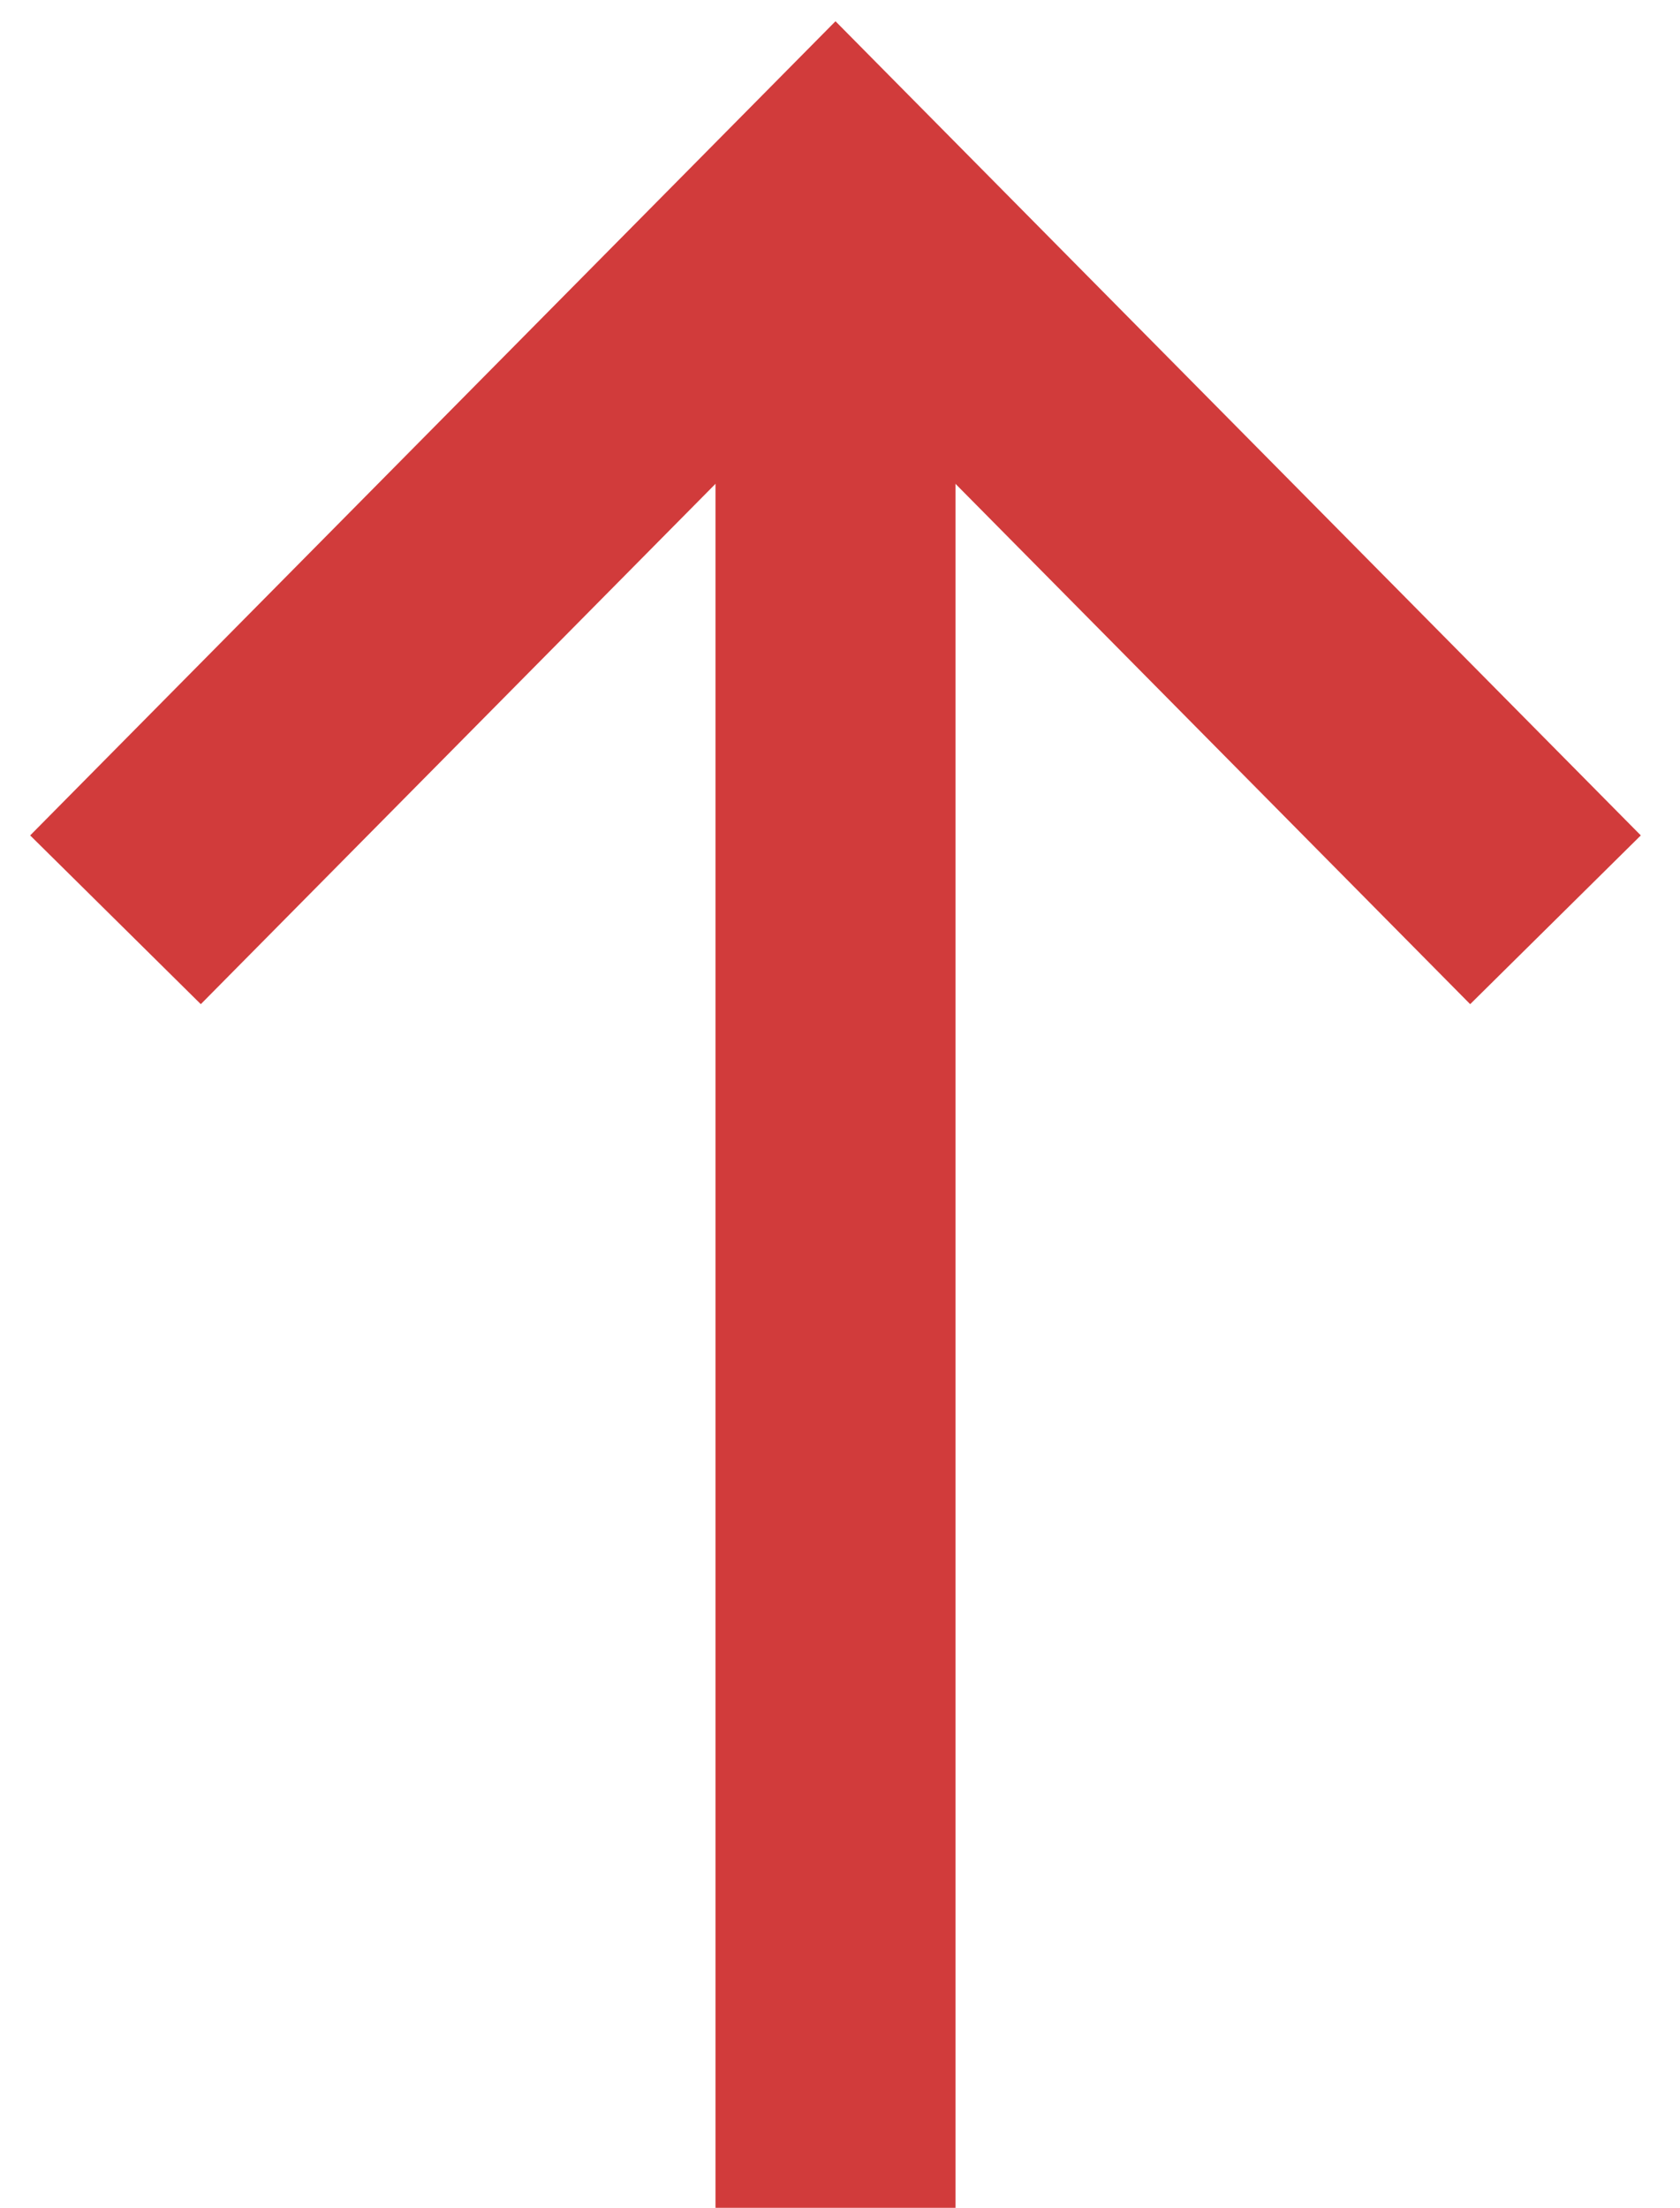
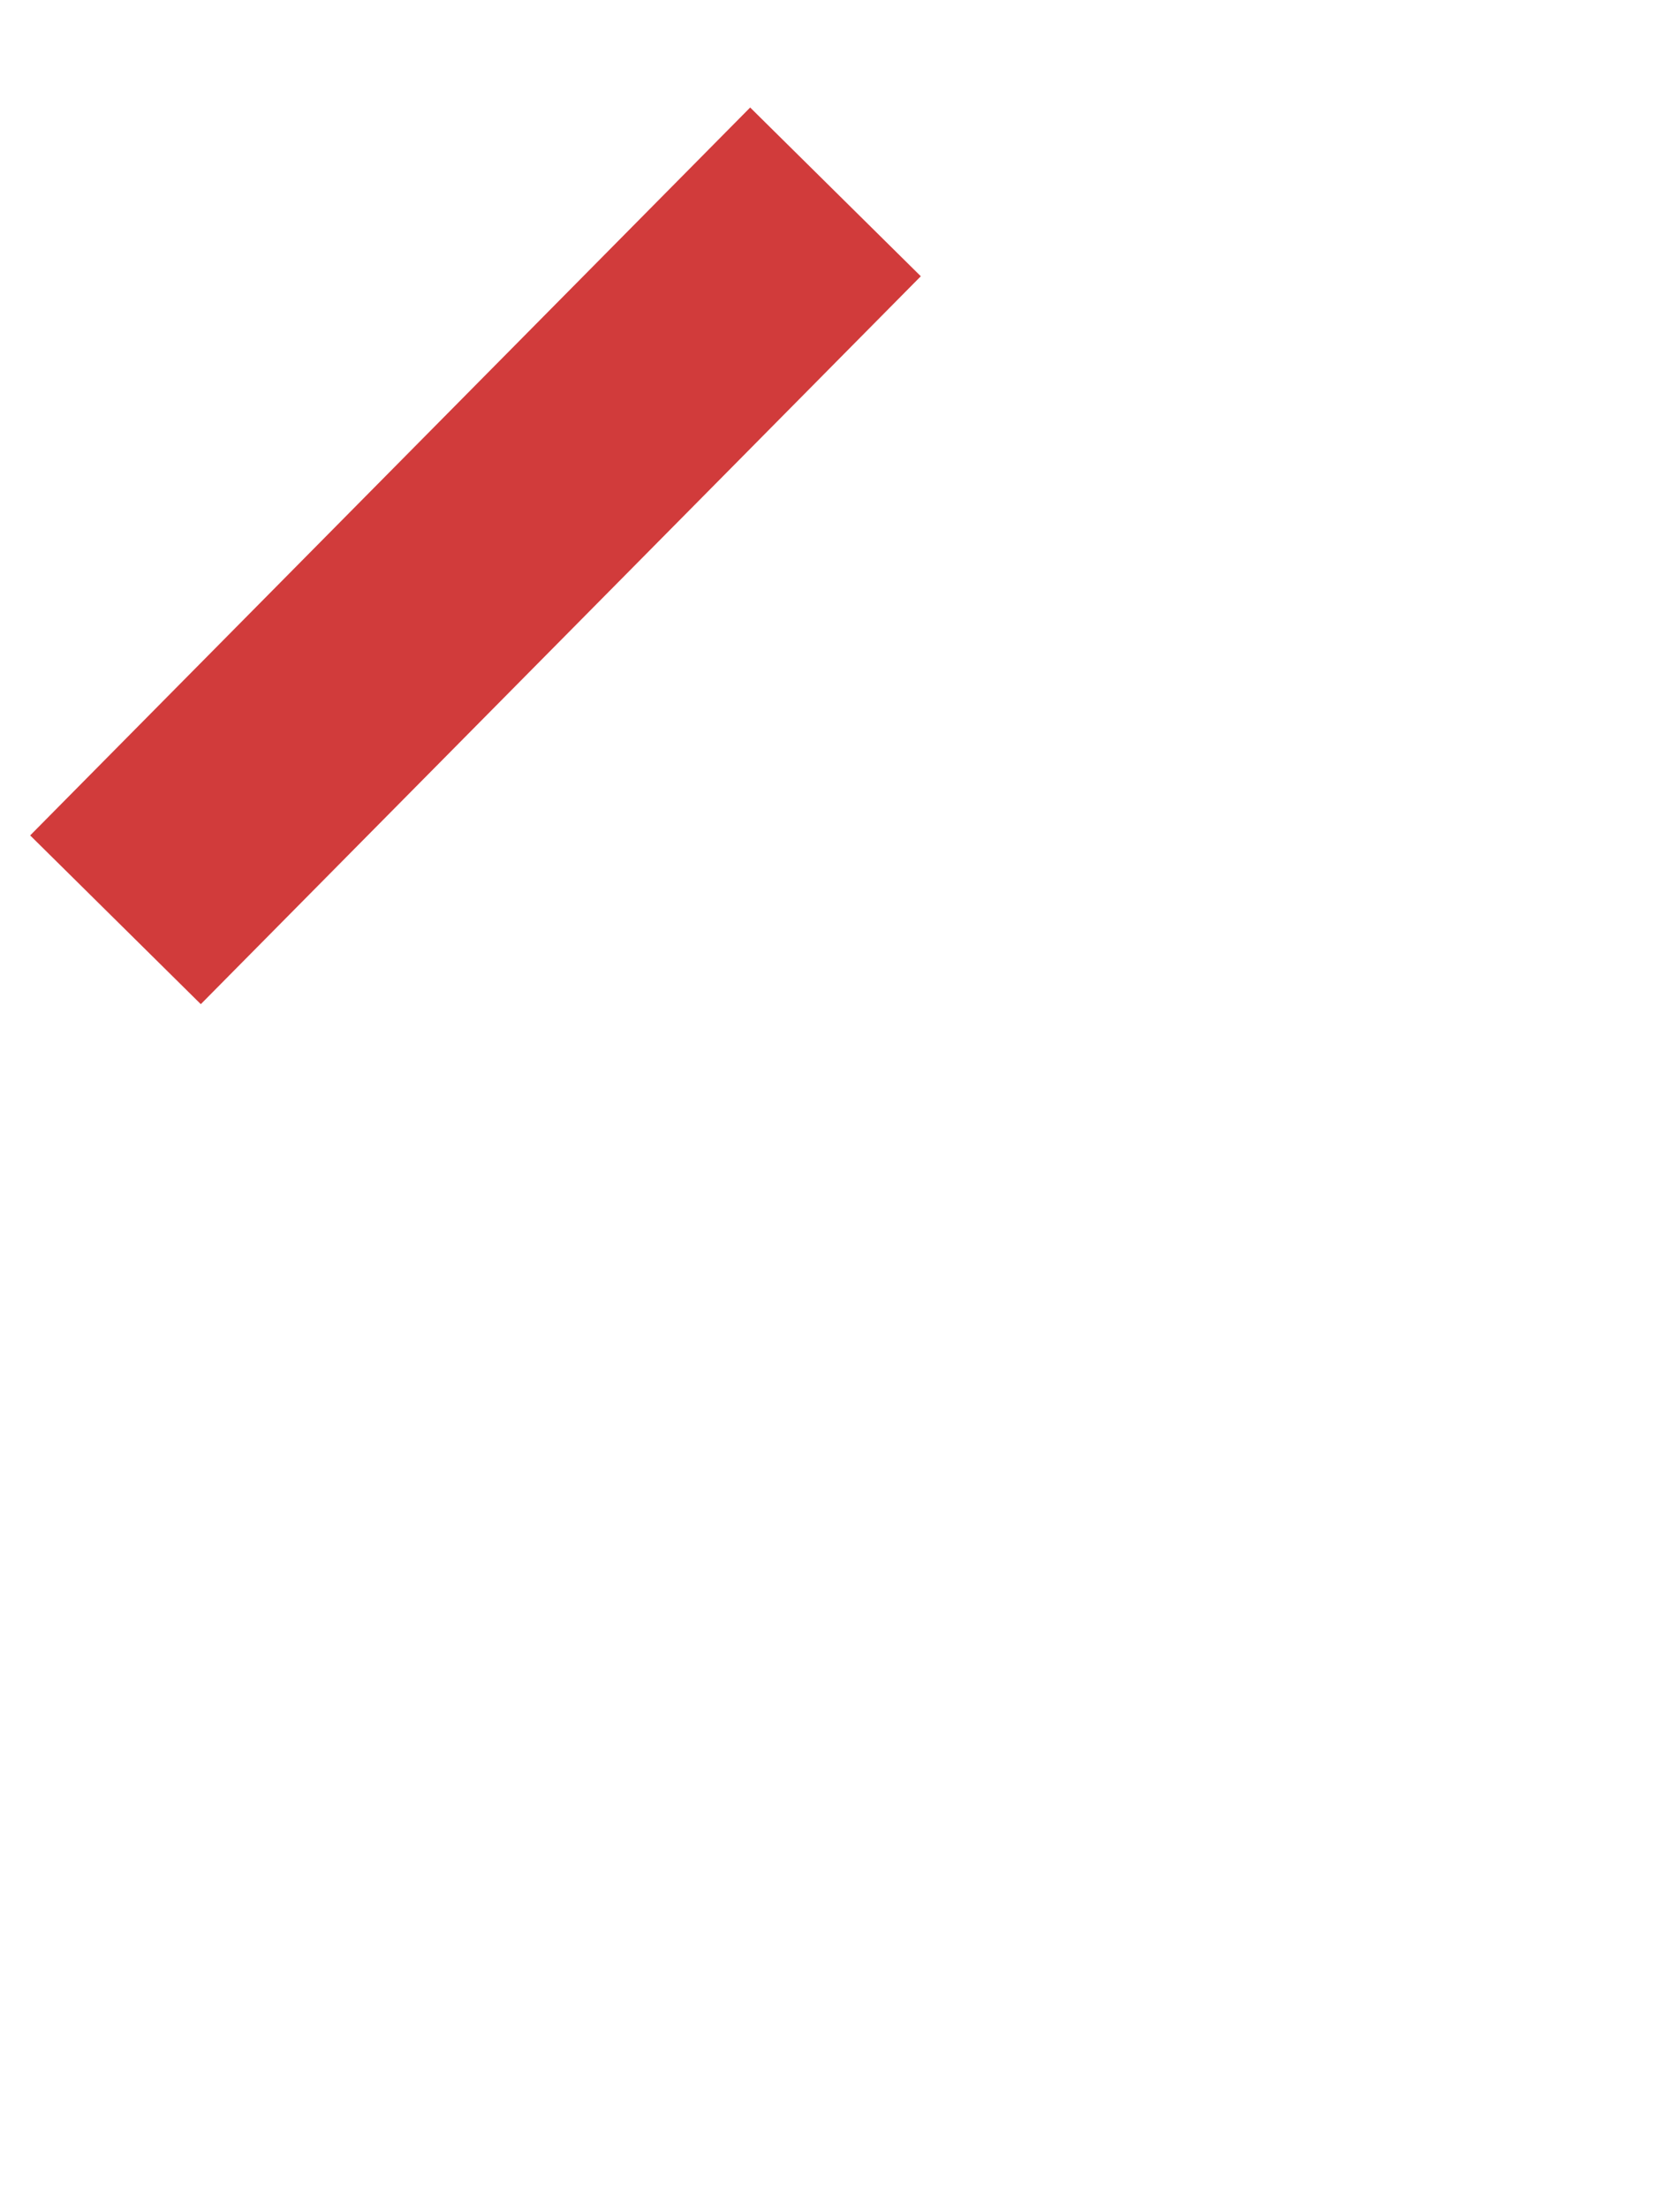
<svg xmlns="http://www.w3.org/2000/svg" width="35" height="46" viewBox="0 0 35 46" fill="none">
-   <path d="M2.406 19.164L17.406 3.998L32.406 19.164" stroke="#D13B3B" stroke-width="5" />
-   <path d="M17.406 46L17.406 4.547" stroke="#D13B3B" stroke-width="5" />
+   <path d="M2.406 19.164L17.406 3.998" stroke="#D13B3B" stroke-width="5" />
</svg>